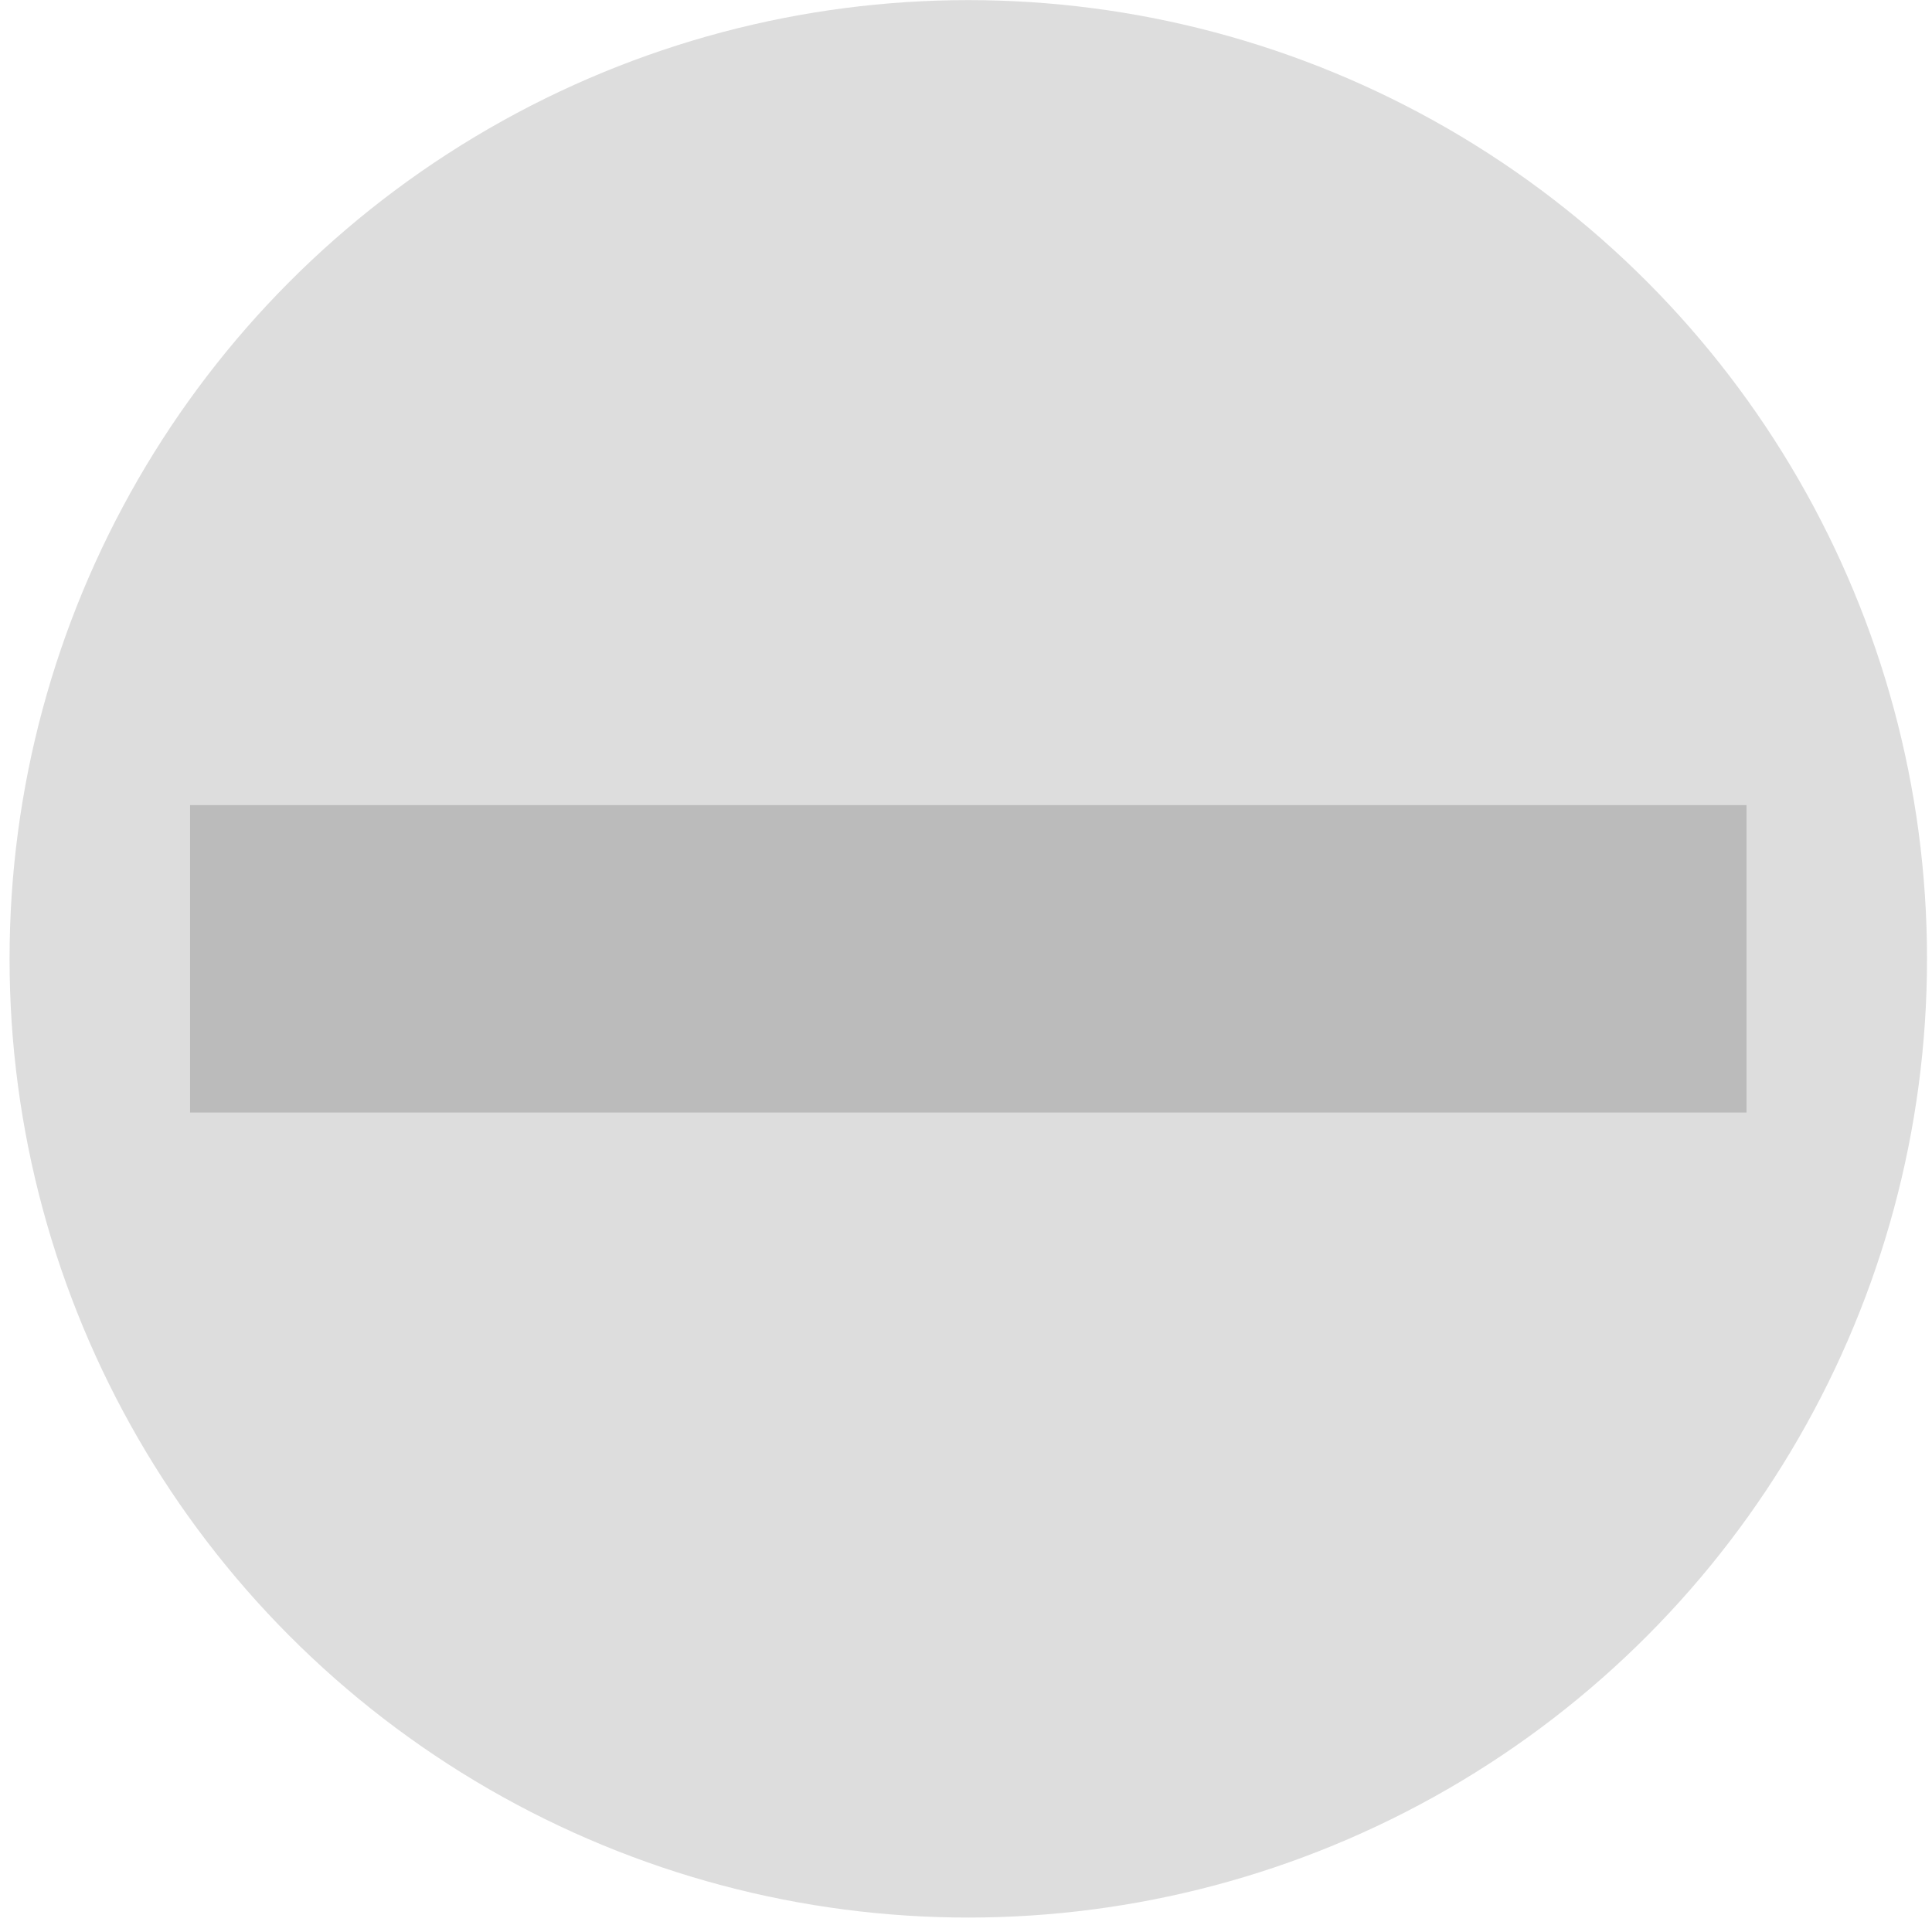
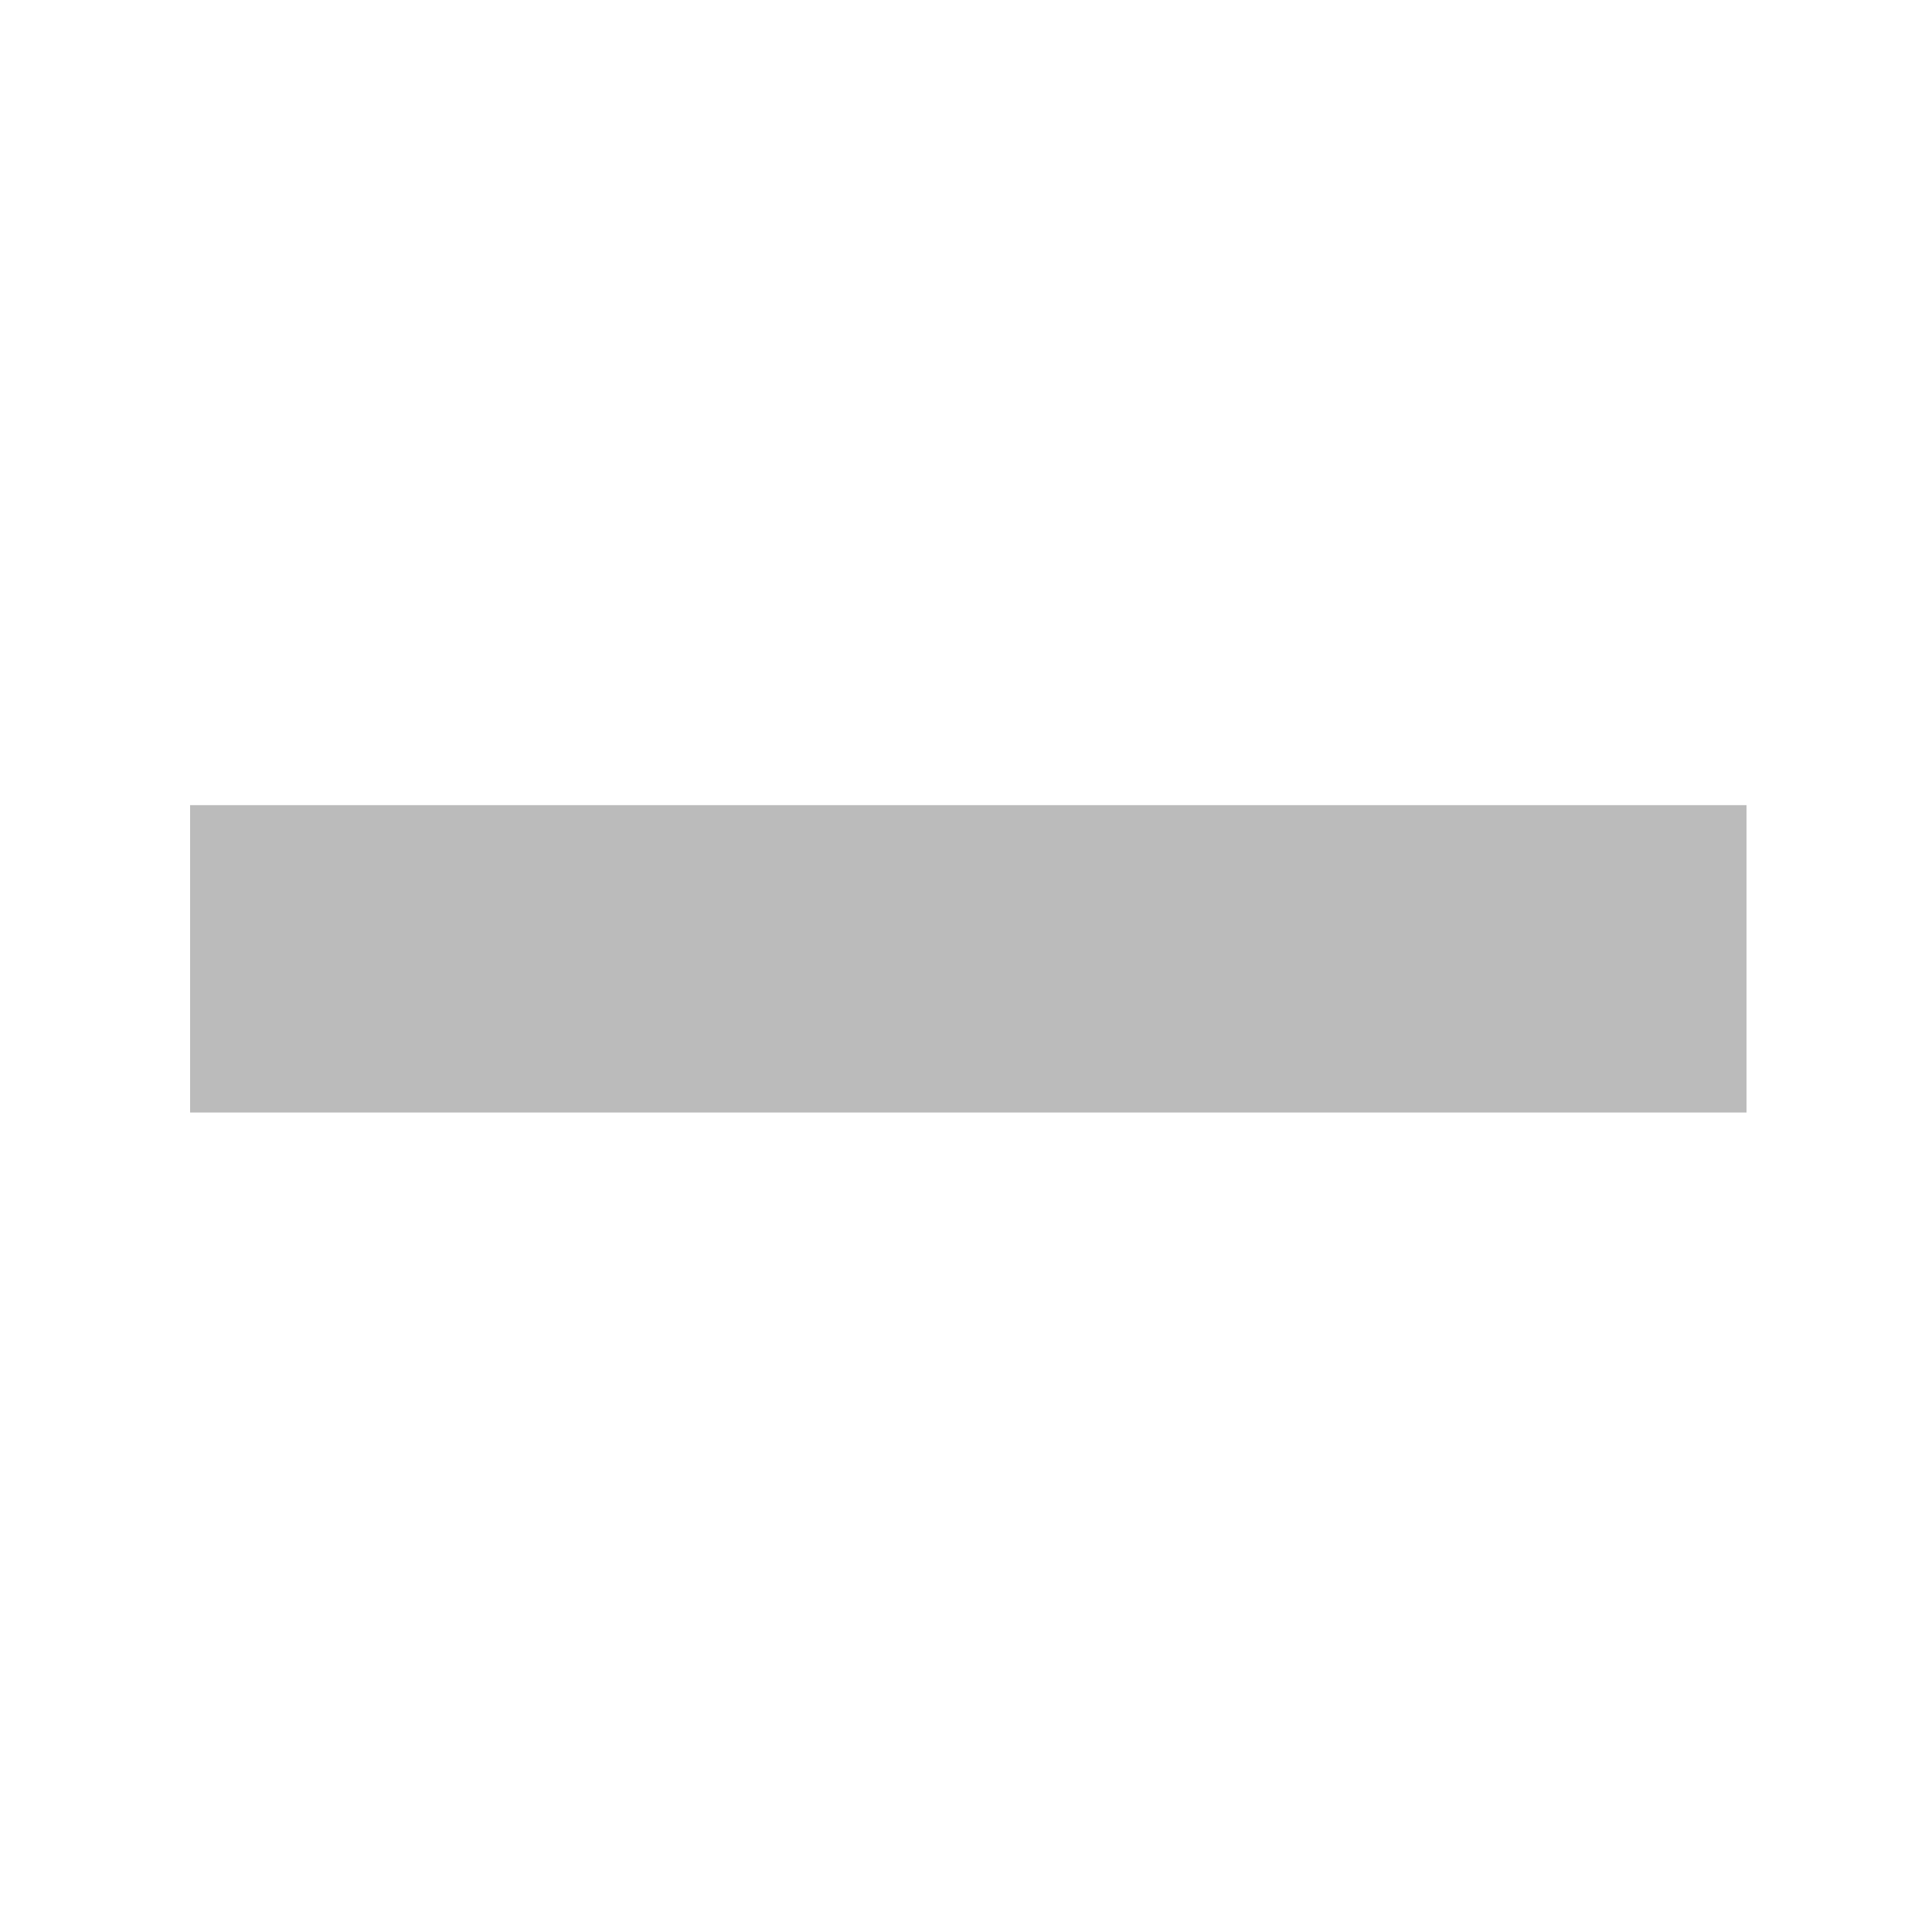
<svg xmlns="http://www.w3.org/2000/svg" xmlns:ns1="http://www.inkscape.org/namespaces/inkscape" xmlns:ns2="http://sodipodi.sourceforge.net/DTD/sodipodi-0.dtd" width="200" height="200" viewBox="0 0 200 200" id="svg30078" version="1.1" ns1:version="0.91 r13725" ns2:docname="minus.svg">
  <defs id="defs30080" />
  <ns2:namedview id="base" pagecolor="#ffffff" bordercolor="#666666" borderopacity="1.0" ns1:pageopacity="0.0" ns1:pageshadow="2" ns1:zoom="1.979899" ns1:cx="45.235338" ns1:cy="115.93898" ns1:document-units="px" ns1:current-layer="layer1" showgrid="false" units="px" ns1:window-width="1440" ns1:window-height="798" ns1:window-x="0" ns1:window-y="0" ns1:window-maximized="1" />
  <g ns1:label="Layer 1" ns1:groupmode="layer" id="layer1" transform="translate(0,-852.362)">
-     <circle style="fill:#dddddd;fill-opacity:1;stroke:none;stroke-width:1.363;stroke-miterlimit:4;stroke-dasharray:none;stroke-opacity:0.897" id="path30626" cx="100.237" cy="951.62" r="99.247" />
    <g ns1:groupmode="layer" id="layer2" ns1:label="Layer 2">
      <rect style="fill:#bbbbbb;fill-opacity:1;stroke:none;stroke-width:5;stroke-miterlimit:4;stroke-dasharray:none;stroke-dashoffset:0;stroke-opacity:0.399" id="rect4159" width="161.119" height="31.82" x="19.678" y="935.71" />
    </g>
  </g>
</svg>